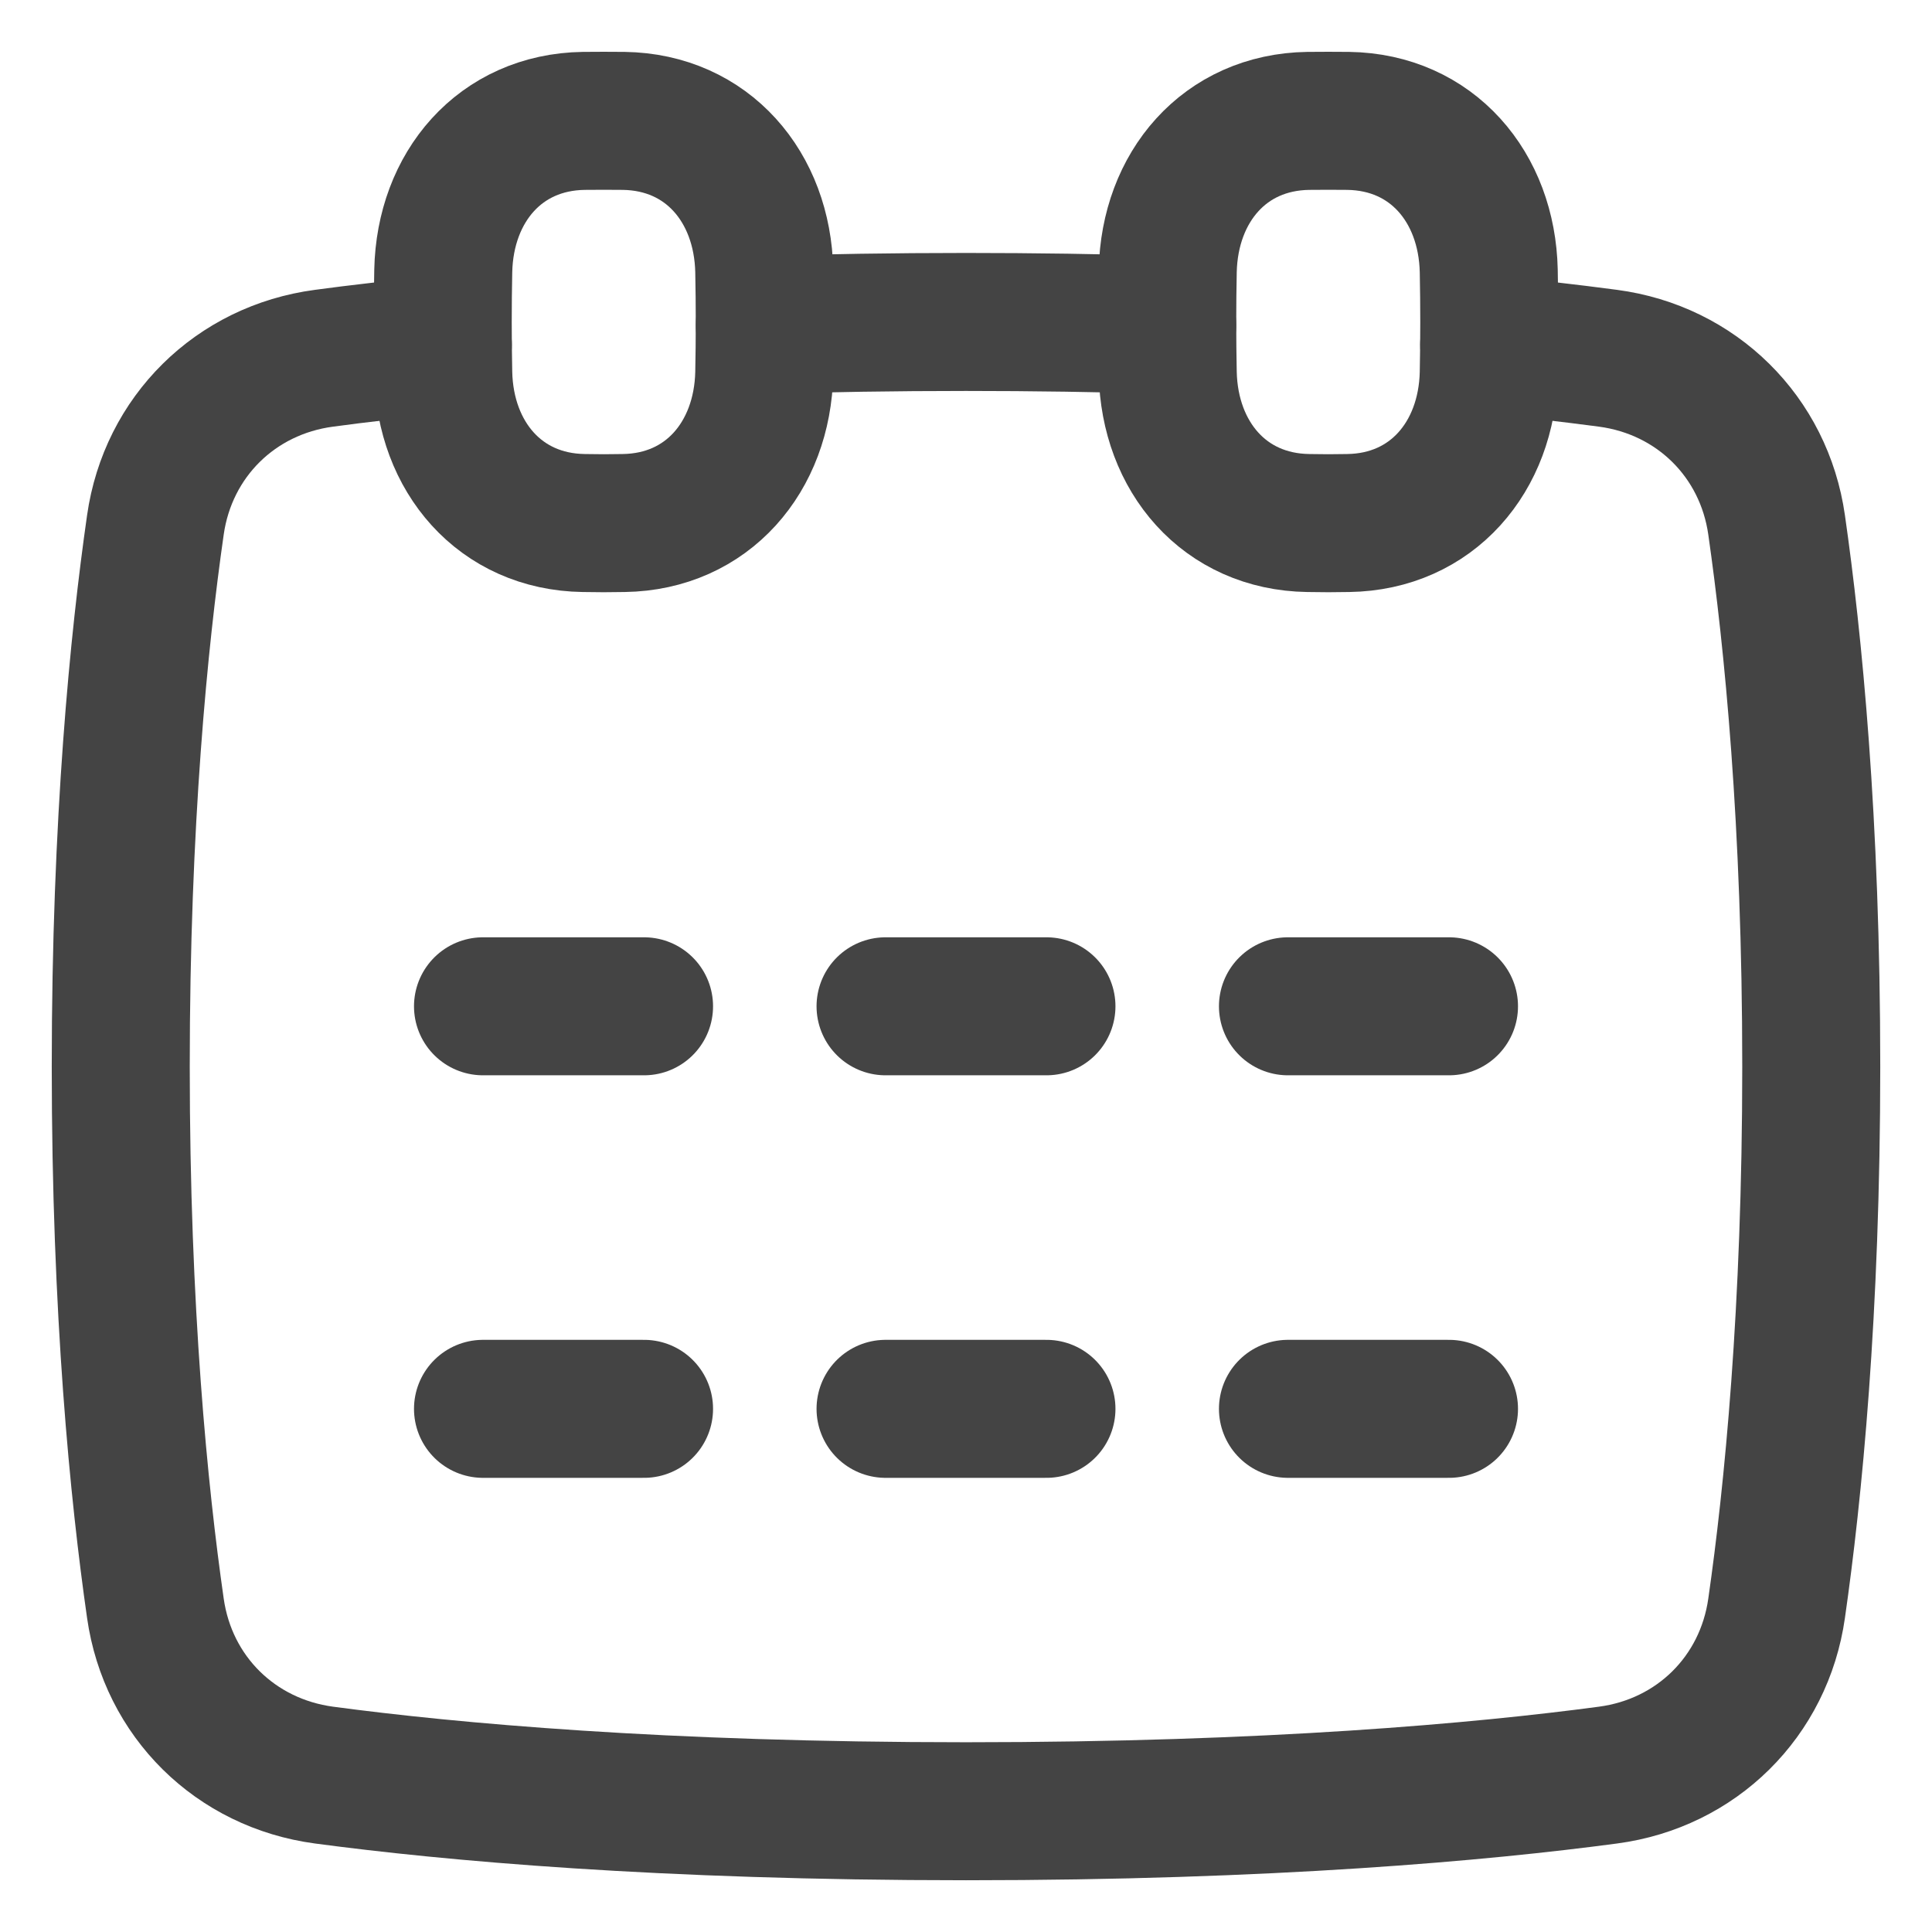
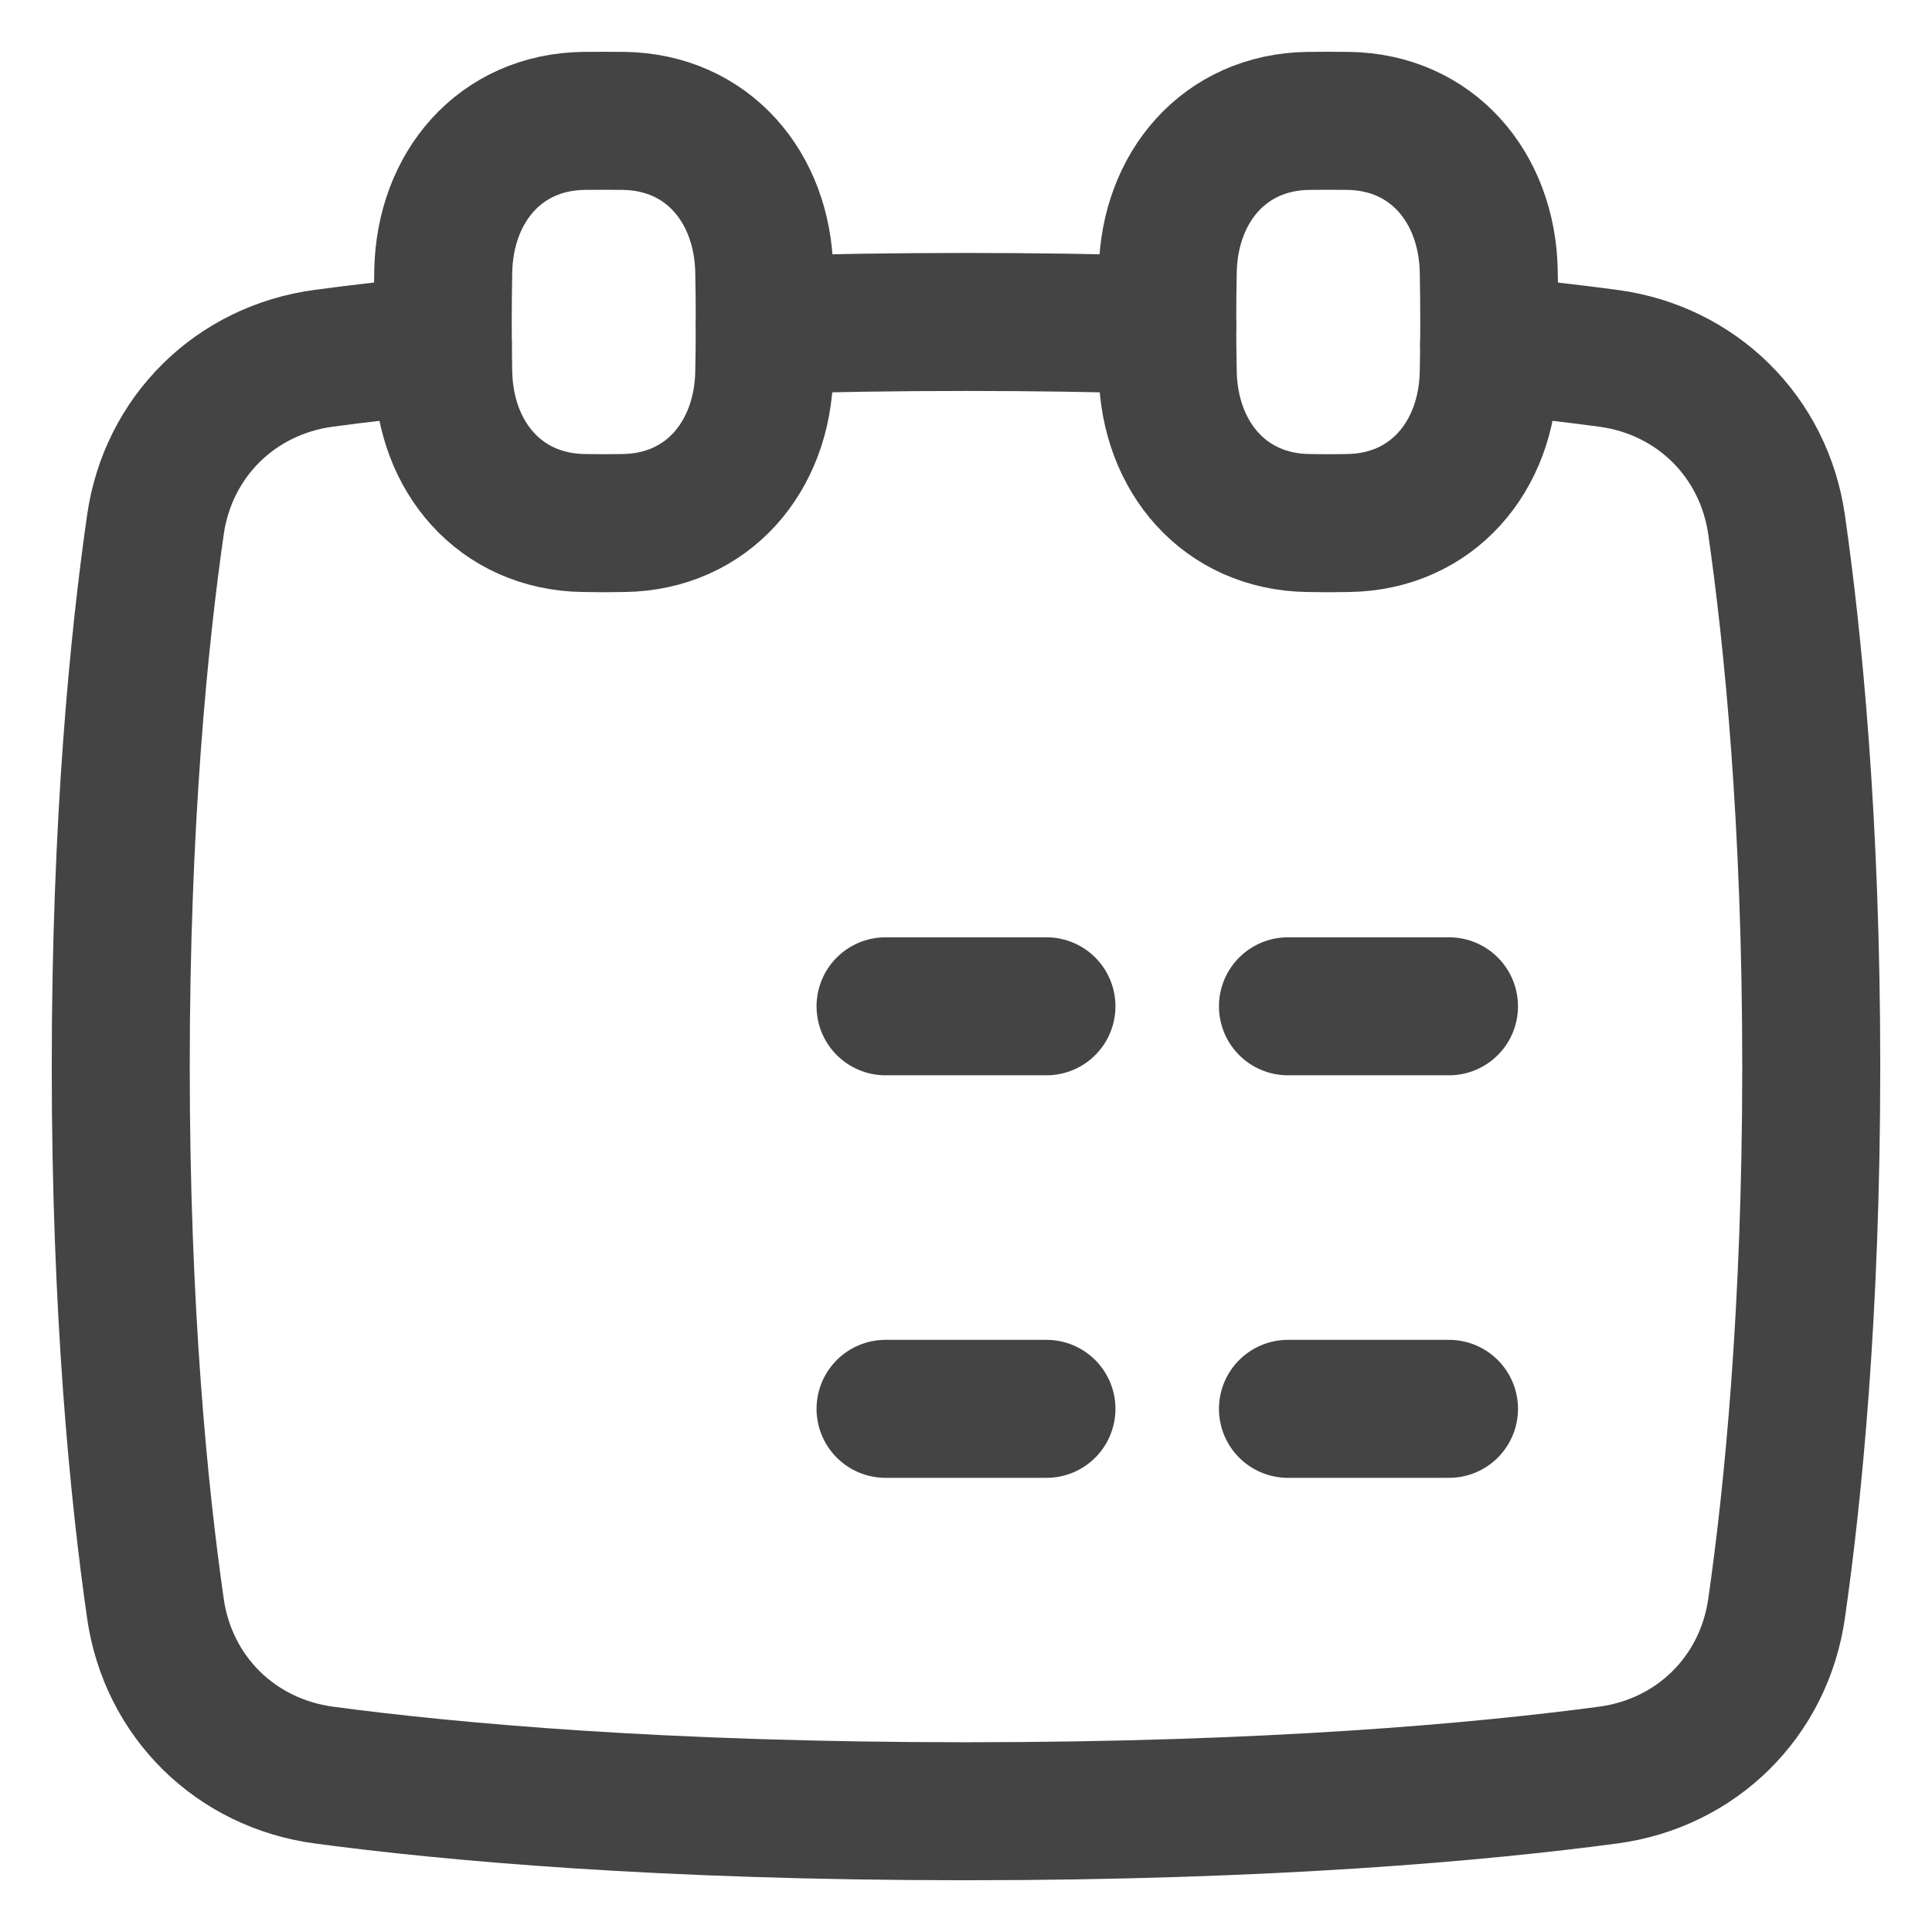
<svg xmlns="http://www.w3.org/2000/svg" width="14" height="14" viewBox="0 0 14 14" fill="none">
  <path d="M6.417 7.292H7.583" stroke="#444444" stroke-linecap="round" stroke-linejoin="round" />
  <path d="M9.333 7.292H10.5" stroke="#444444" stroke-linecap="round" stroke-linejoin="round" />
-   <path d="M4.667 7.292H3.5" stroke="#444444" stroke-linecap="round" stroke-linejoin="round" />
  <path d="M6.417 10.209H7.583" stroke="#444444" stroke-linecap="round" stroke-linejoin="round" />
  <path d="M9.333 10.209H10.5" stroke="#444444" stroke-linecap="round" stroke-linejoin="round" />
-   <path d="M4.667 10.209H3.5" stroke="#444444" stroke-linecap="round" stroke-linejoin="round" />
  <path d="M3.209 2.498C2.878 2.53 2.591 2.563 2.348 2.596C1.707 2.681 1.217 3.164 1.126 3.804C1.007 4.634 0.875 5.953 0.875 7.729C0.875 9.505 1.007 10.825 1.126 11.654C1.217 12.295 1.707 12.777 2.348 12.863C3.261 12.985 4.792 13.125 7 13.125C9.207 13.125 10.739 12.985 11.652 12.863C12.293 12.778 12.783 12.295 12.874 11.654C12.993 10.825 13.125 9.505 13.125 7.729C13.125 5.953 12.993 4.634 12.874 3.804C12.783 3.164 12.293 2.681 11.652 2.596C11.365 2.558 11.078 2.525 10.791 2.498" stroke="#444444" stroke-linecap="round" stroke-linejoin="round" />
  <path d="M8.458 2.355C7.972 2.34 7.486 2.333 7 2.333C6.476 2.333 5.99 2.341 5.542 2.355" stroke="#444444" stroke-linecap="round" stroke-linejoin="round" />
  <path d="M8.462 2.704C8.475 3.31 8.873 3.781 9.48 3.79C9.577 3.792 9.673 3.792 9.77 3.79C10.377 3.781 10.775 3.31 10.788 2.704C10.793 2.457 10.793 2.21 10.788 1.963C10.775 1.356 10.377 0.885 9.77 0.876C9.673 0.875 9.577 0.875 9.48 0.876C8.873 0.885 8.475 1.356 8.462 1.963C8.457 2.21 8.457 2.457 8.462 2.704Z" stroke="#444444" stroke-linecap="round" stroke-linejoin="round" />
  <path d="M3.212 2.704C3.225 3.31 3.623 3.781 4.23 3.79C4.327 3.792 4.423 3.792 4.52 3.79C5.127 3.781 5.525 3.31 5.538 2.704C5.543 2.457 5.543 2.21 5.538 1.963C5.525 1.356 5.127 0.885 4.52 0.876C4.423 0.875 4.327 0.875 4.23 0.876C3.623 0.885 3.225 1.356 3.212 1.963C3.207 2.21 3.207 2.457 3.212 2.704Z" stroke="#444444" stroke-linecap="round" stroke-linejoin="round" />
</svg>